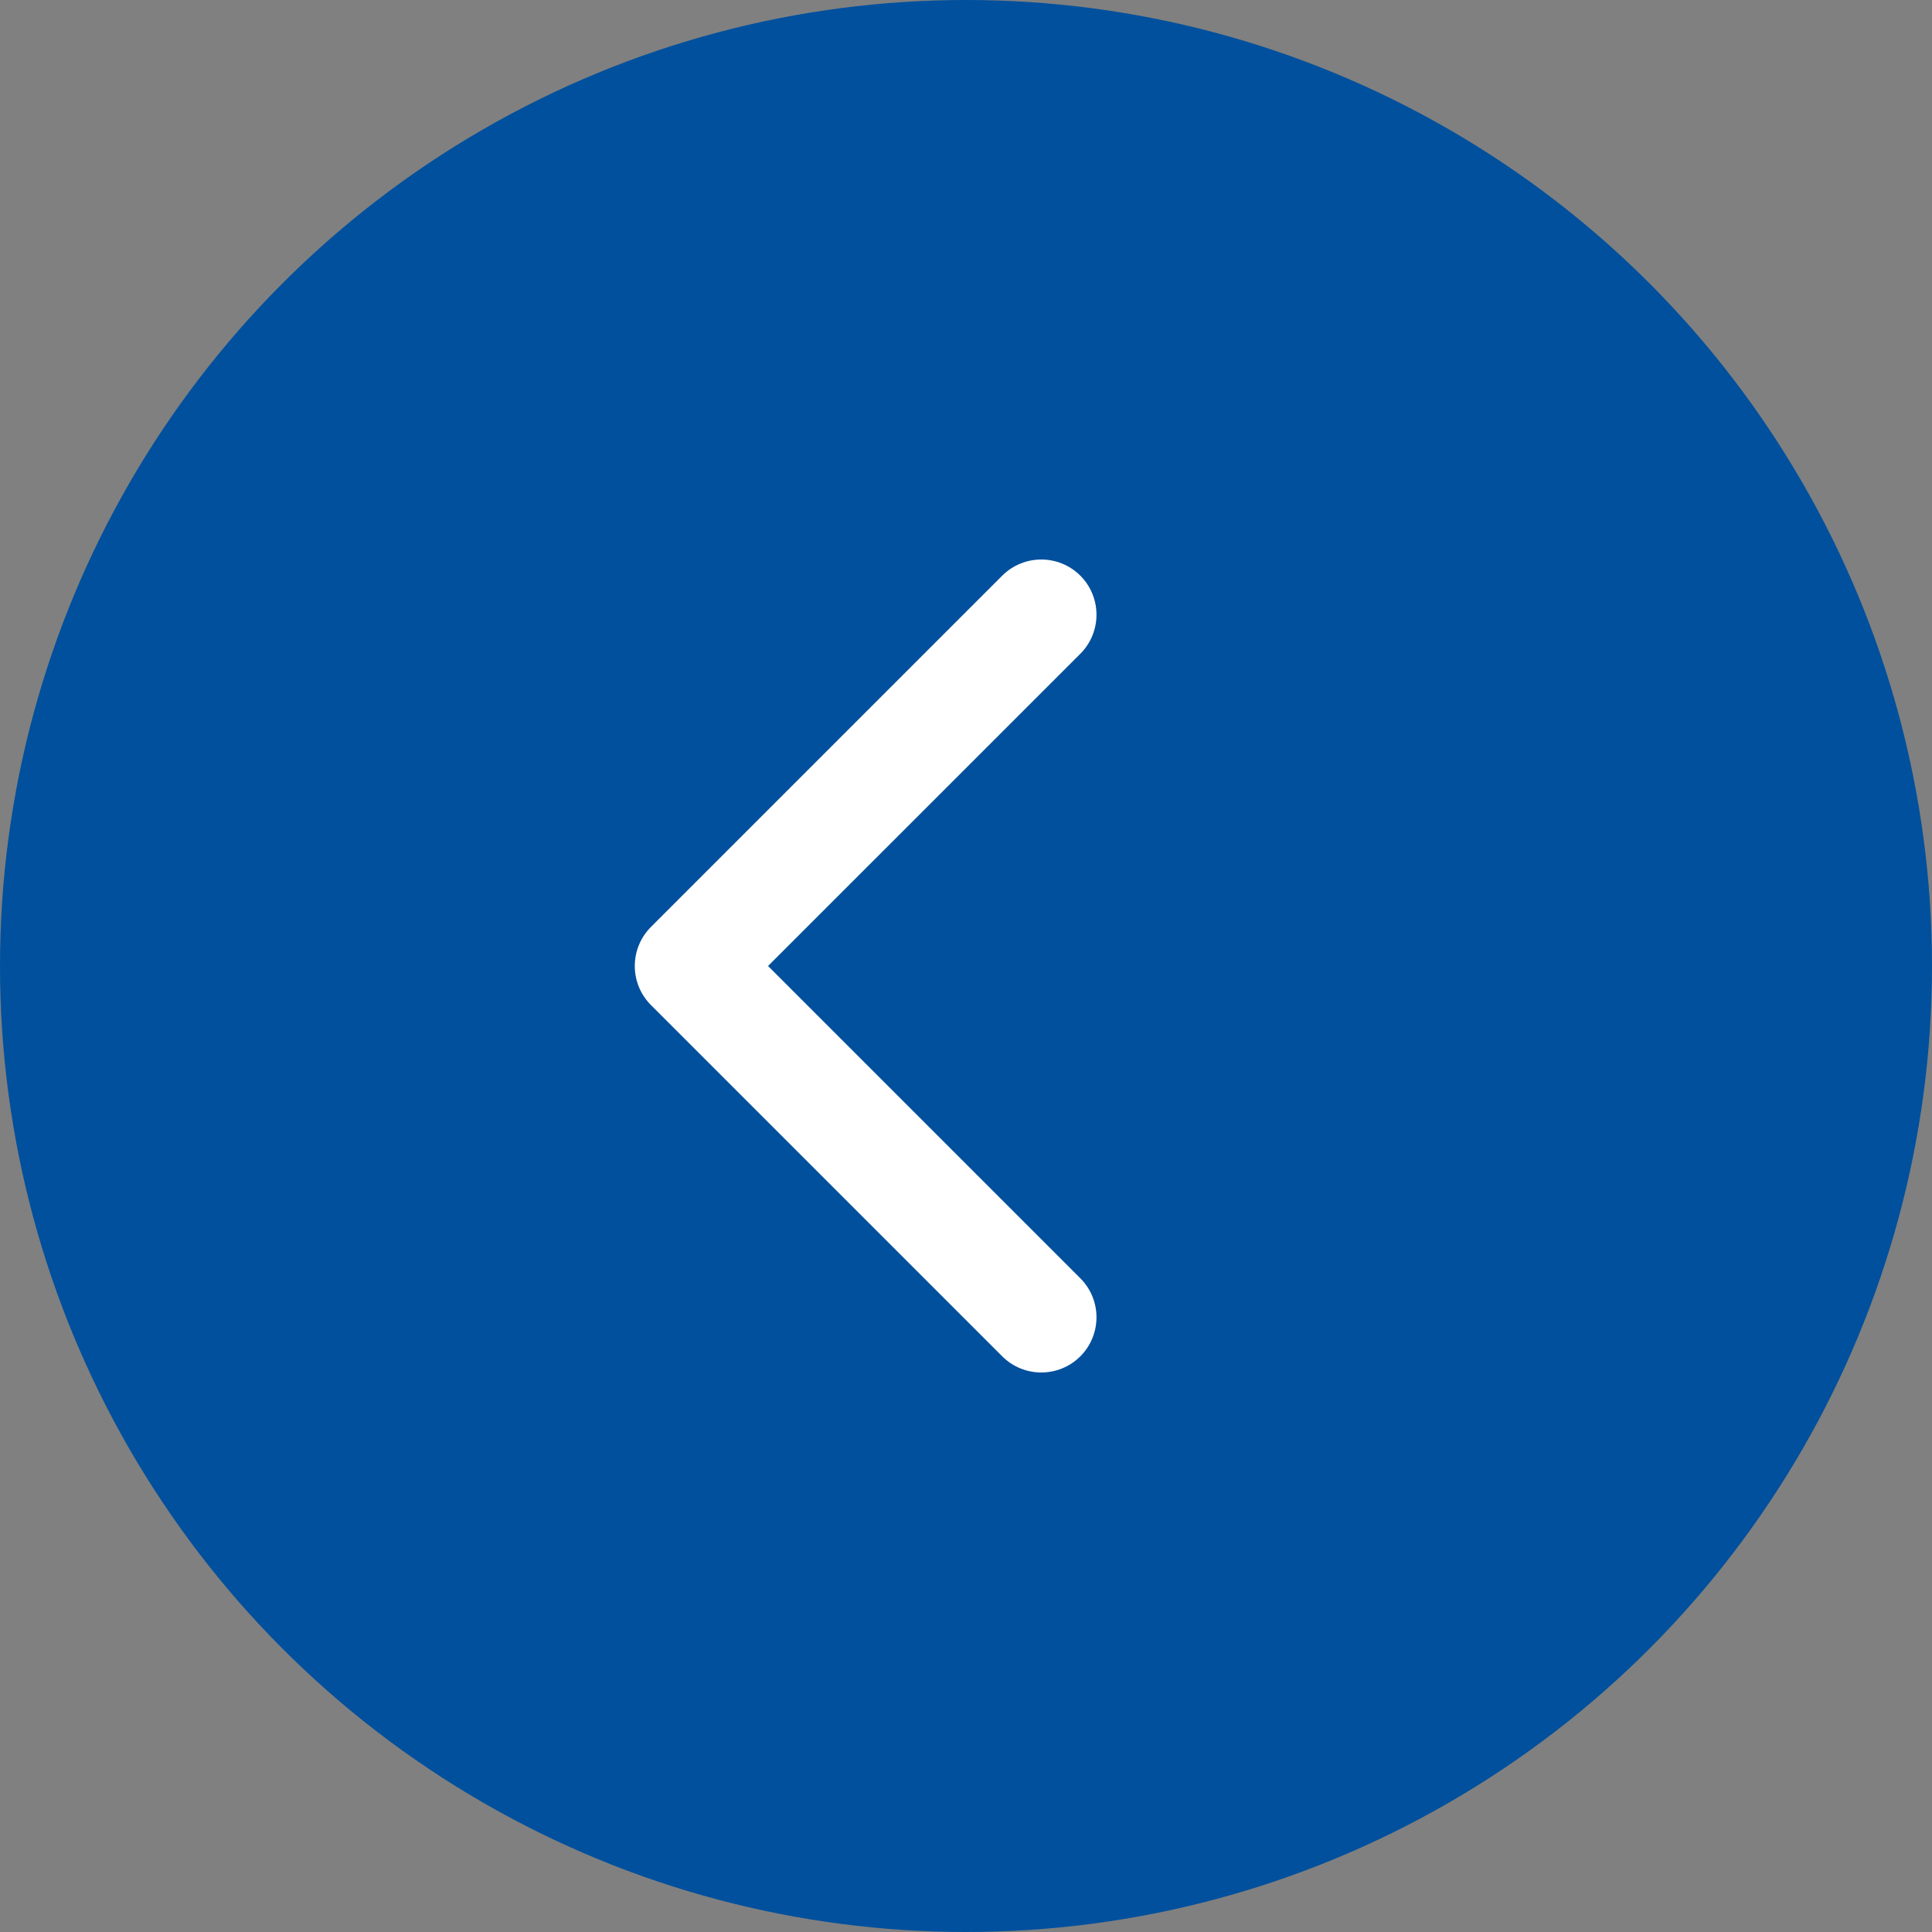
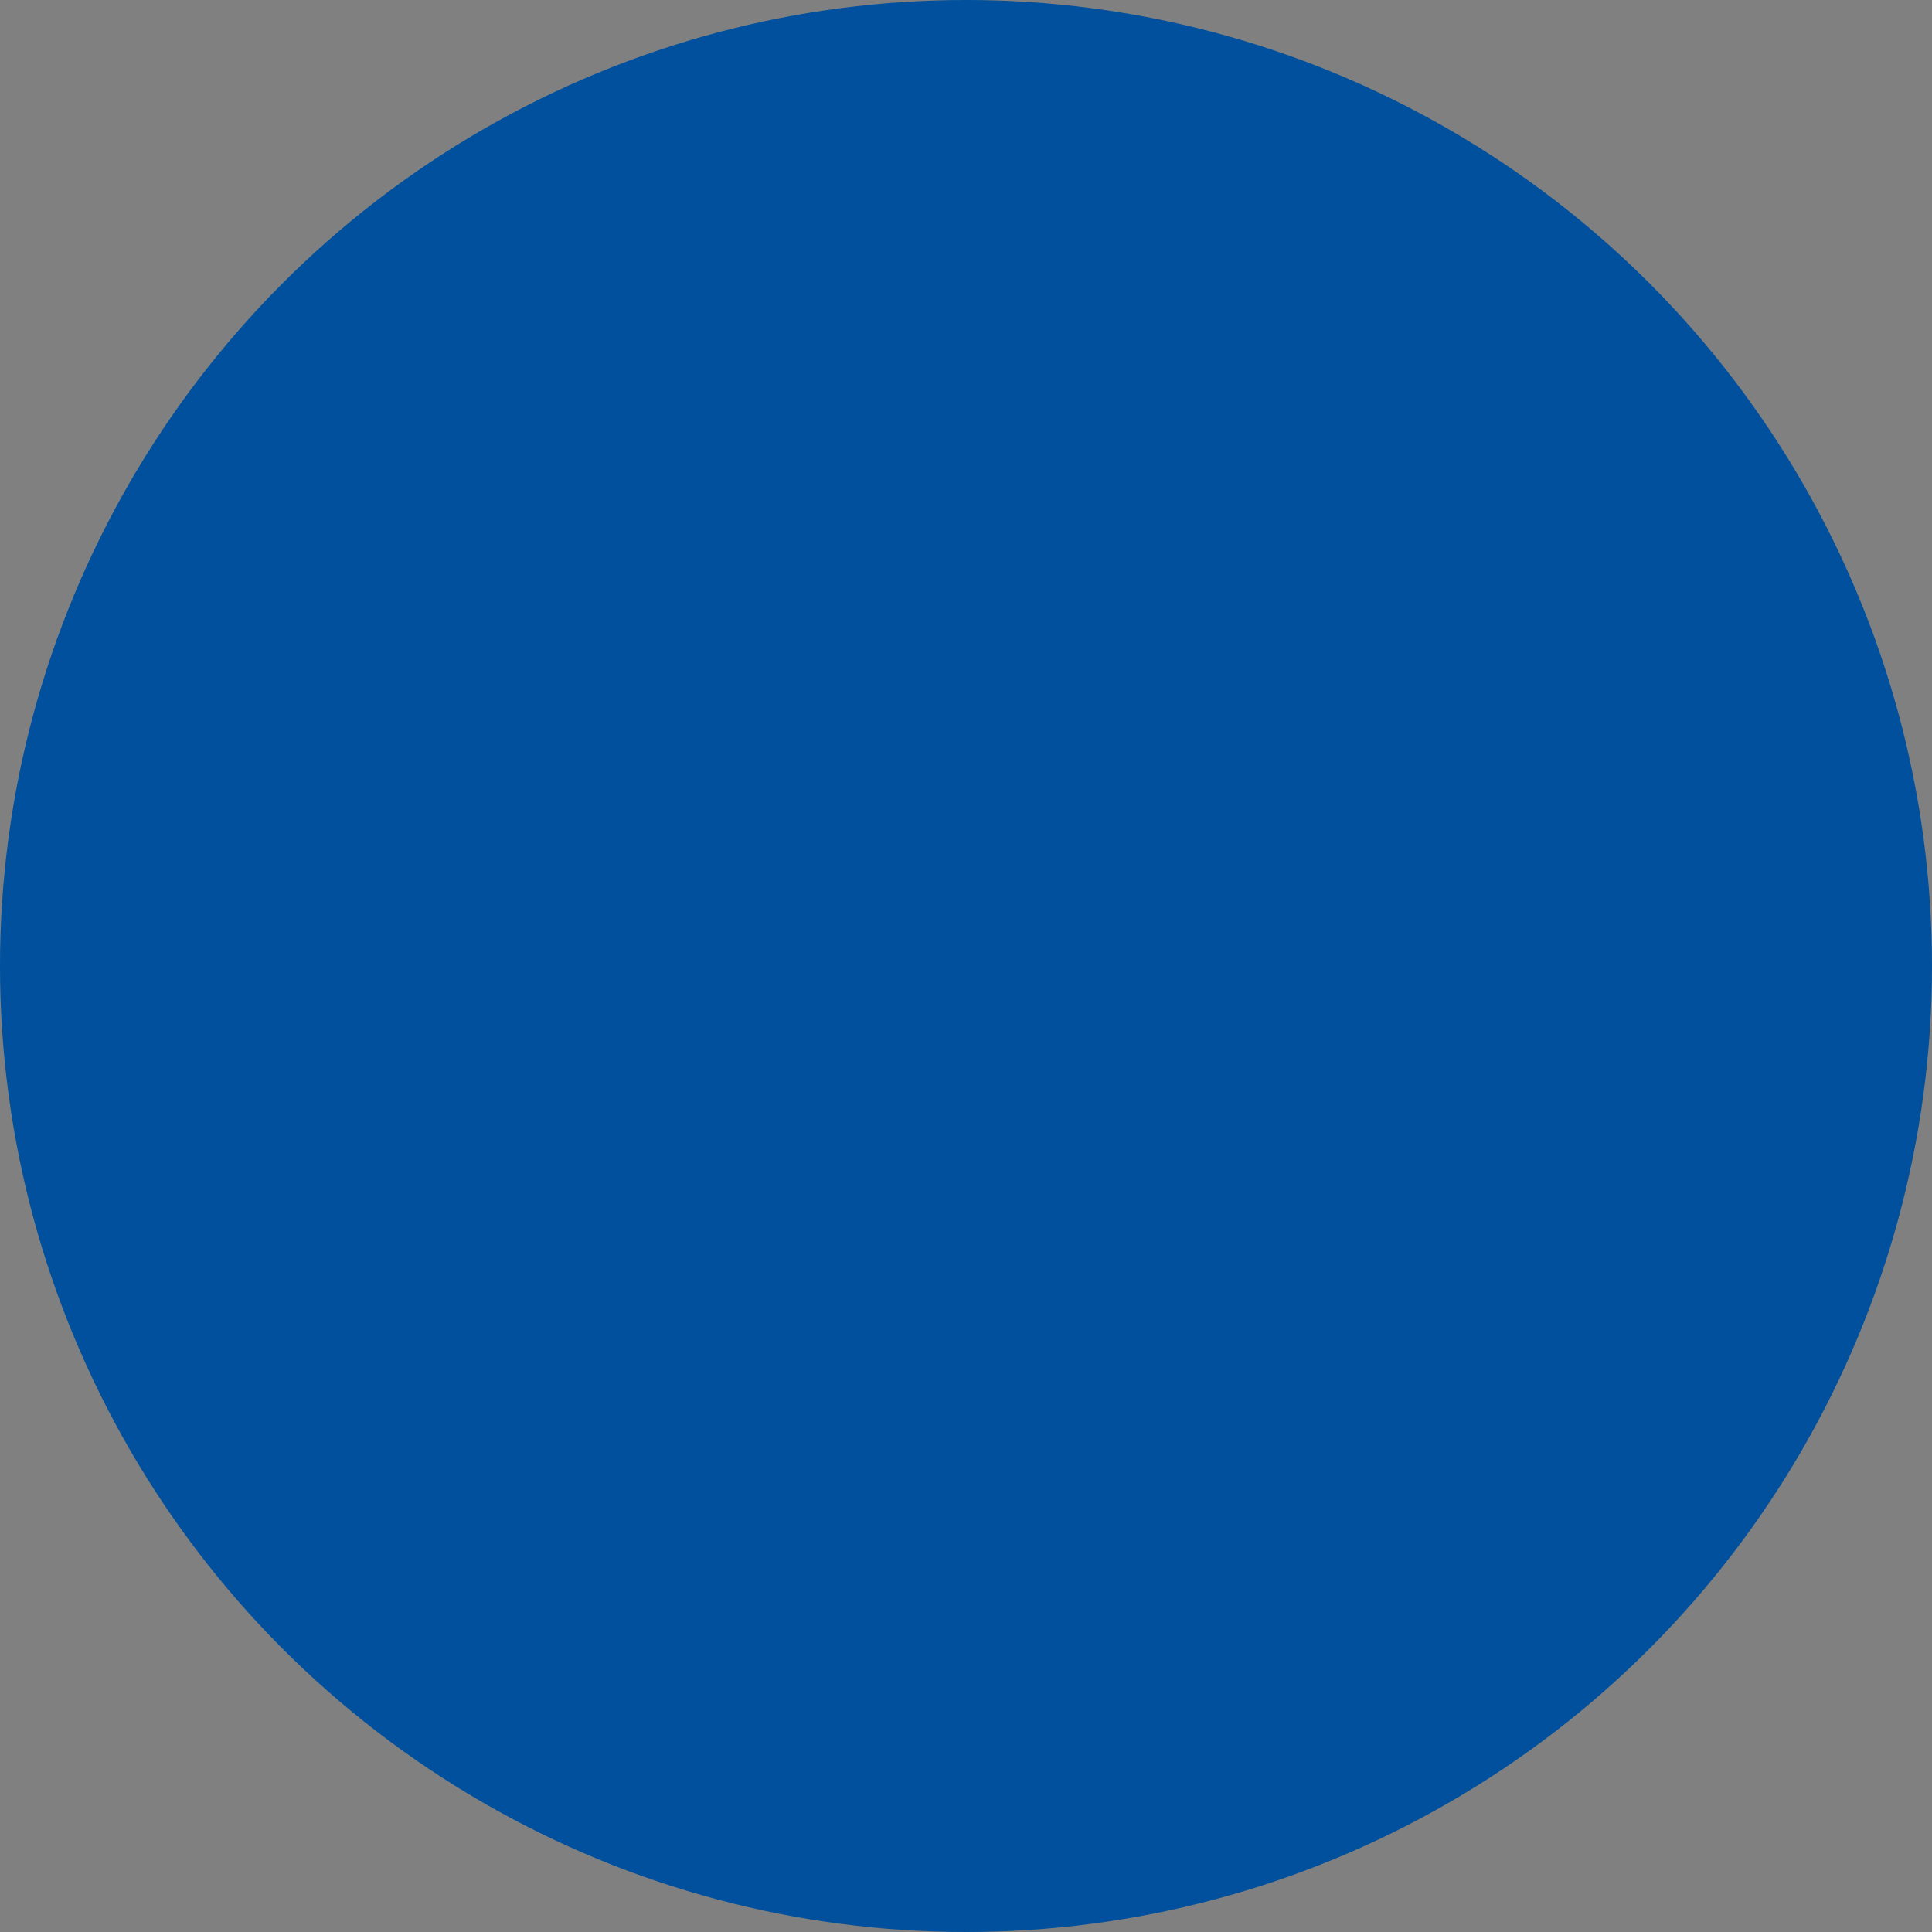
<svg xmlns="http://www.w3.org/2000/svg" width="28" height="28" viewBox="0 0 28 28" fill="none">
  <rect x="0" y="0" width="28" height="28" fill="#808080" stroke="none" />
  <circle cx="14" cy="14" r="14" fill="#00509D" />
-   <path d="M9.434 13.434C9.122 13.747 9.122 14.253 9.434 14.566L14.525 19.657C14.838 19.969 15.344 19.969 15.657 19.657C15.969 19.344 15.969 18.838 15.657 18.526L11.131 14L15.657 9.475C15.969 9.162 15.969 8.656 15.657 8.343C15.344 8.031 14.838 8.031 14.525 8.343L9.434 13.434ZM11 13.2H10V14.8H11V13.2Z" fill="white" />
</svg>